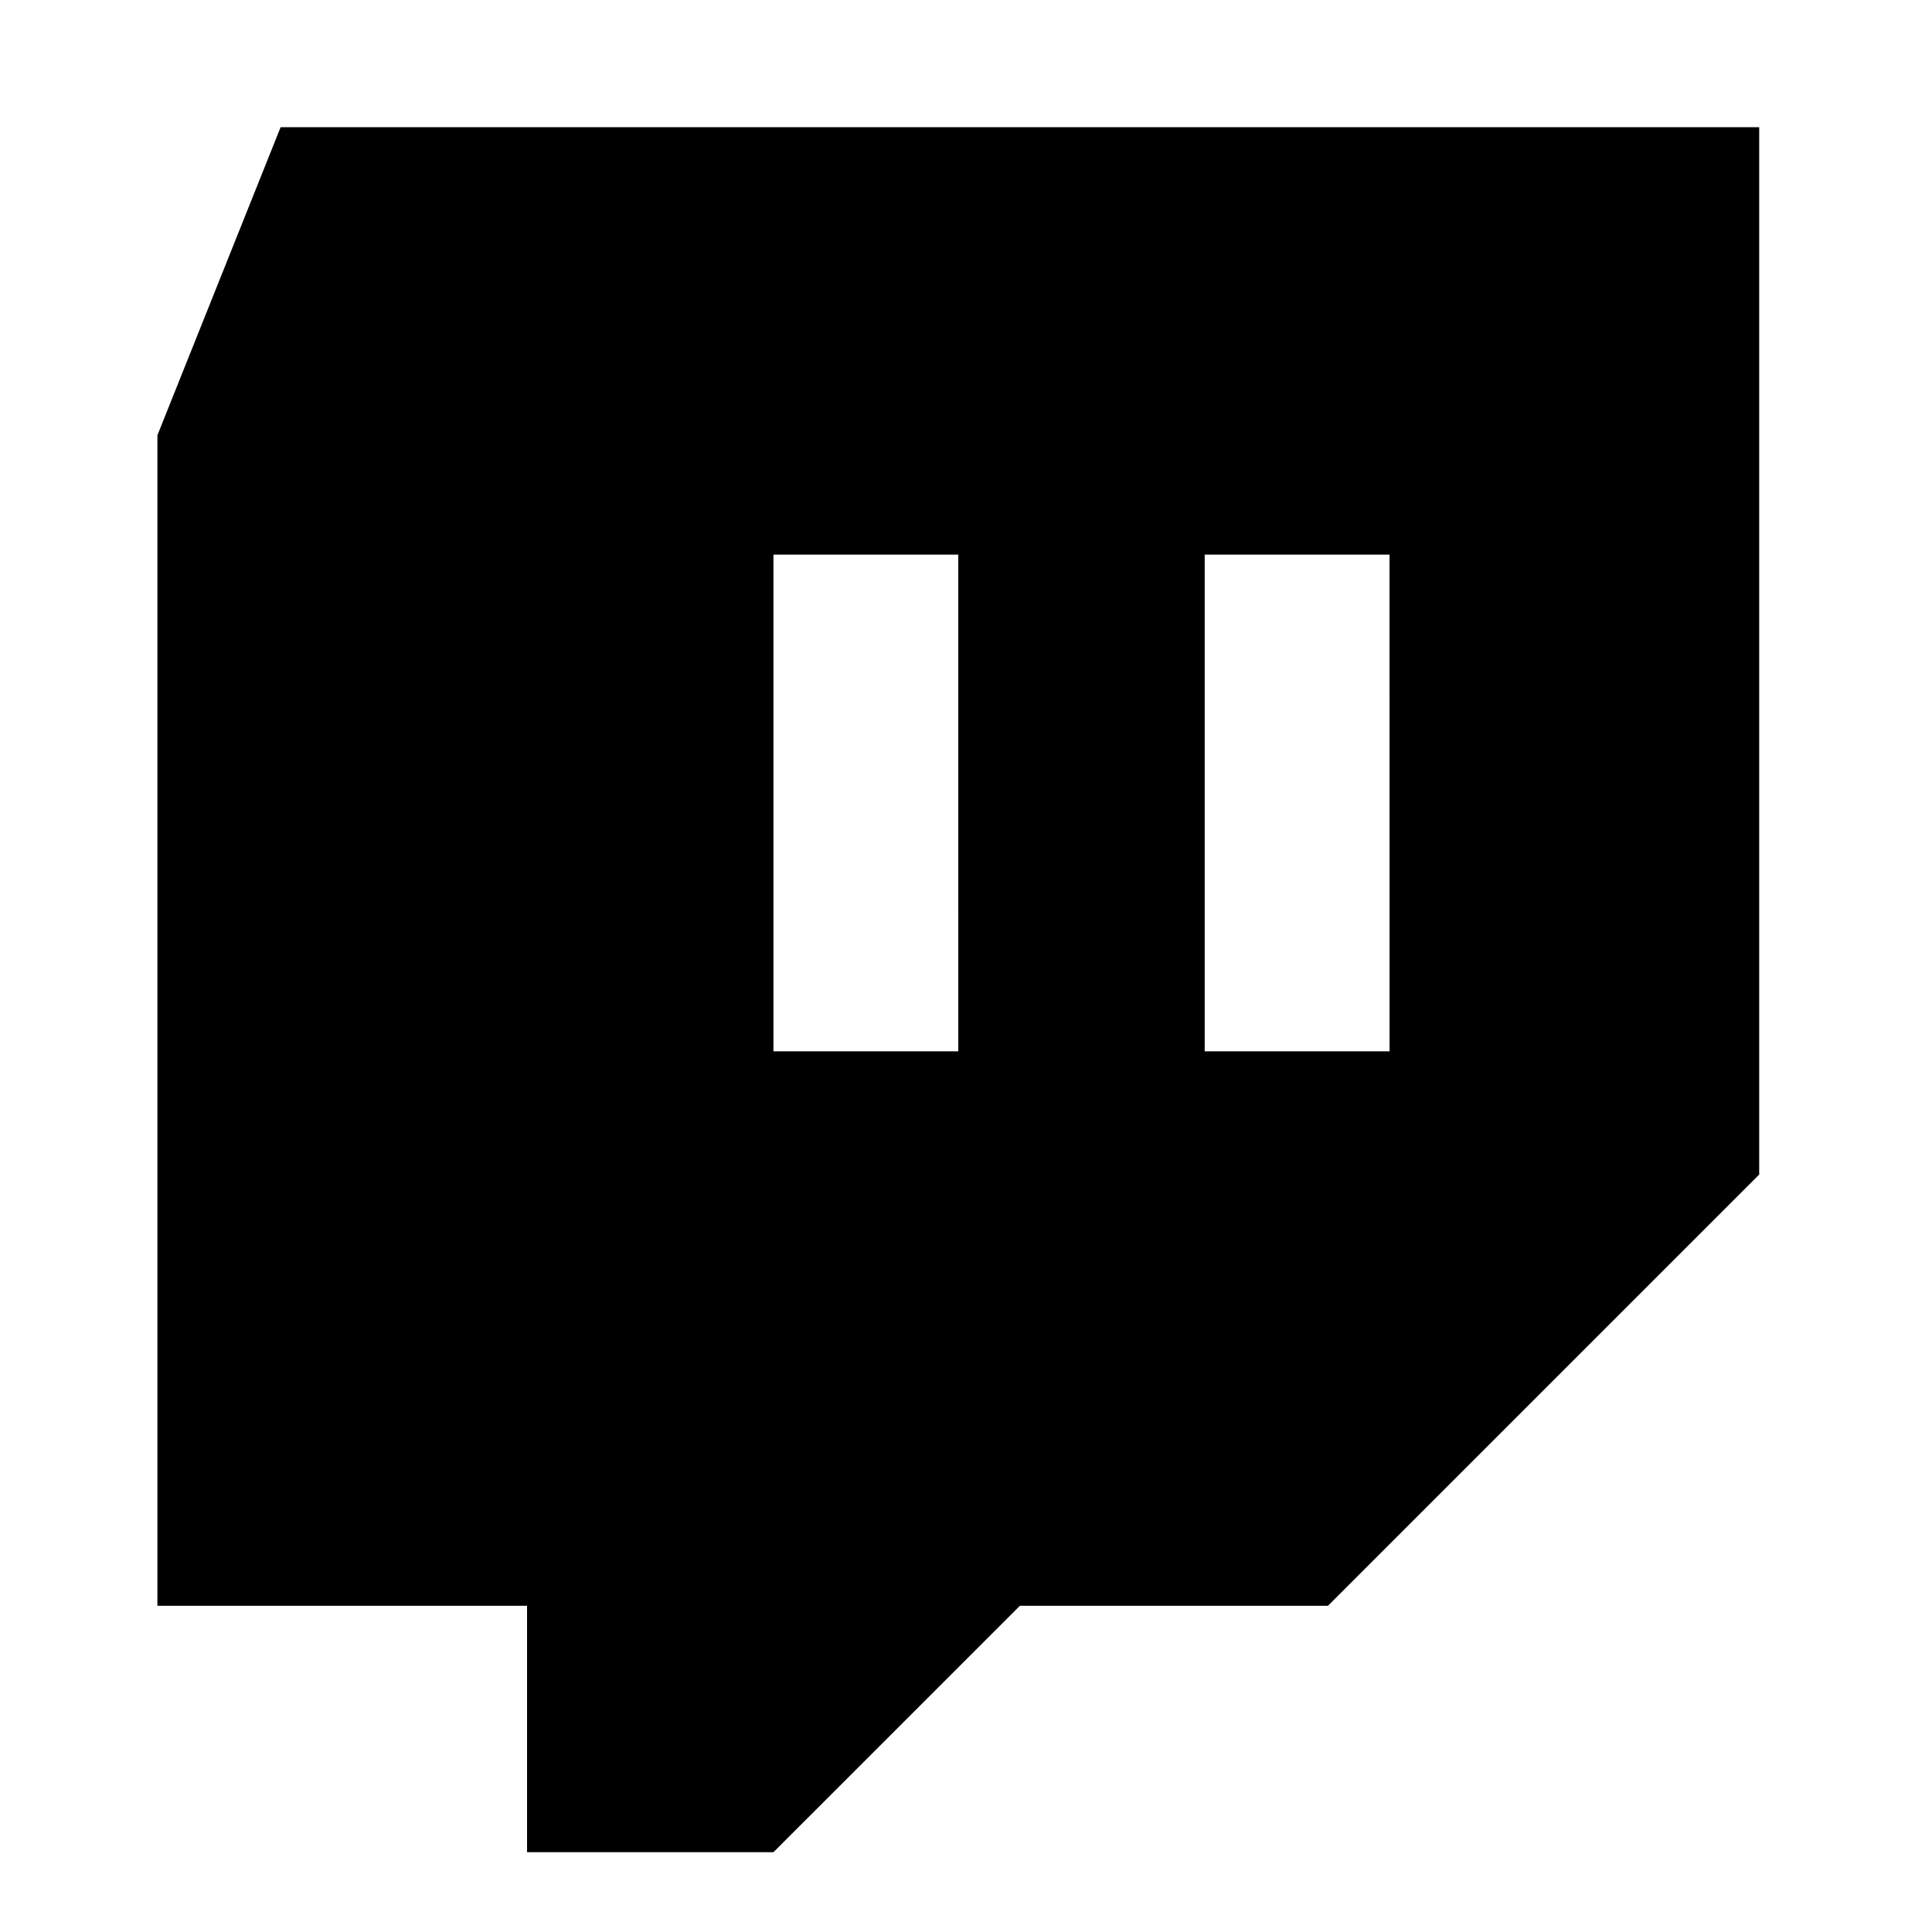
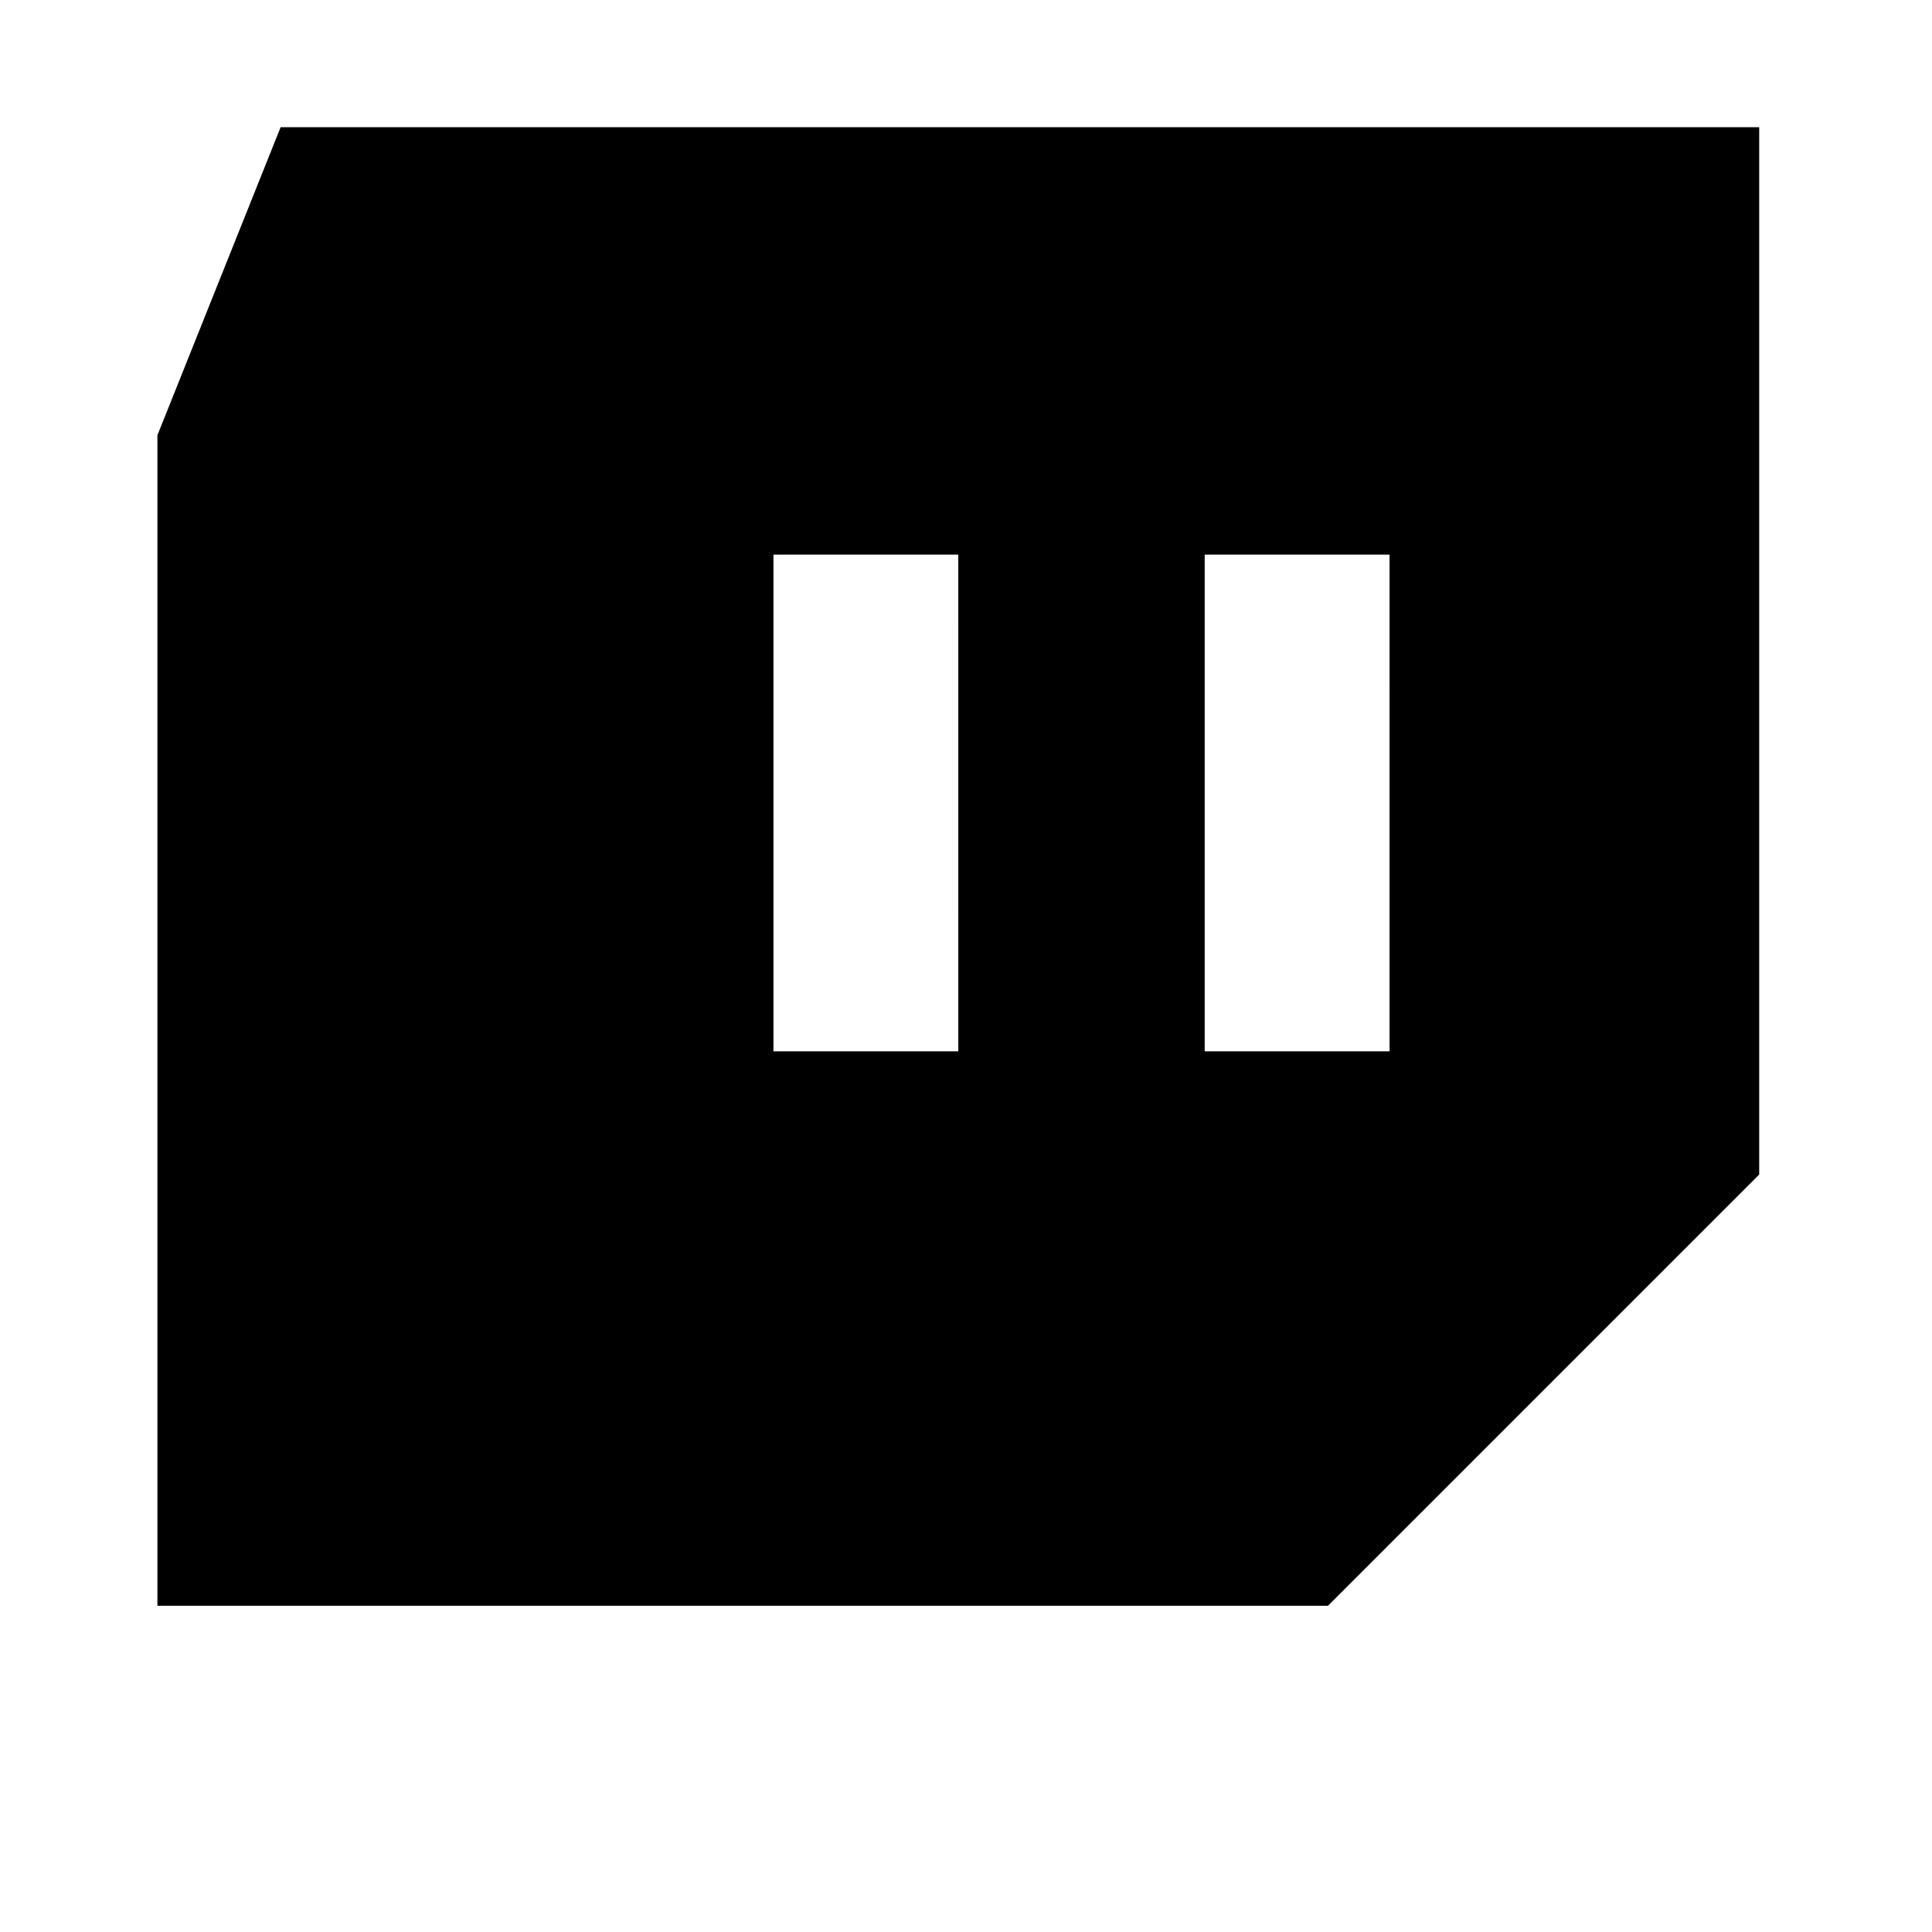
<svg fill-rule="evenodd" viewBox="64 64 896 896" focusable="false">
  <defs>
    <filter filterUnits="objectBoundingBox" height="102.3%" id="a" width="102.3%" x="-1.2%" y="-1.2%">
      <feOffset dy="2" in="SourceAlpha" result="shadowOffsetOuter1" />
      <feGaussianBlur in="shadowOffsetOuter1" result="shadowBlurOuter1" stdDeviation="2" />
      <feColorMatrix in="shadowBlurOuter1" result="shadowMatrixOuter1" values="0 0 0 0 0 0 0 0 0 0 0 0 0 0 0 0 0 0 0.5 0" />
      <feMerge>
        <feMergeNode in="shadowMatrixOuter1" />
        <feMergeNode in="SourceGraphic" />
      </feMerge>
    </filter>
  </defs>
  <g filter="url(#a)" transform="translate(9 9)">
-     <path d="M185.14 112L128 254.86V797.7h171.43V912H413.7L528 797.71h142.86l200-200V112zm314.29 428.57H413.7V310.21h85.72zm200 0H613.7V310.21h85.72z" />
+     <path d="M185.14 112L128 254.86V797.7h171.43H413.7L528 797.71h142.86l200-200V112zm314.29 428.57H413.7V310.21h85.72zm200 0H613.7V310.21h85.72z" />
  </g>
</svg>